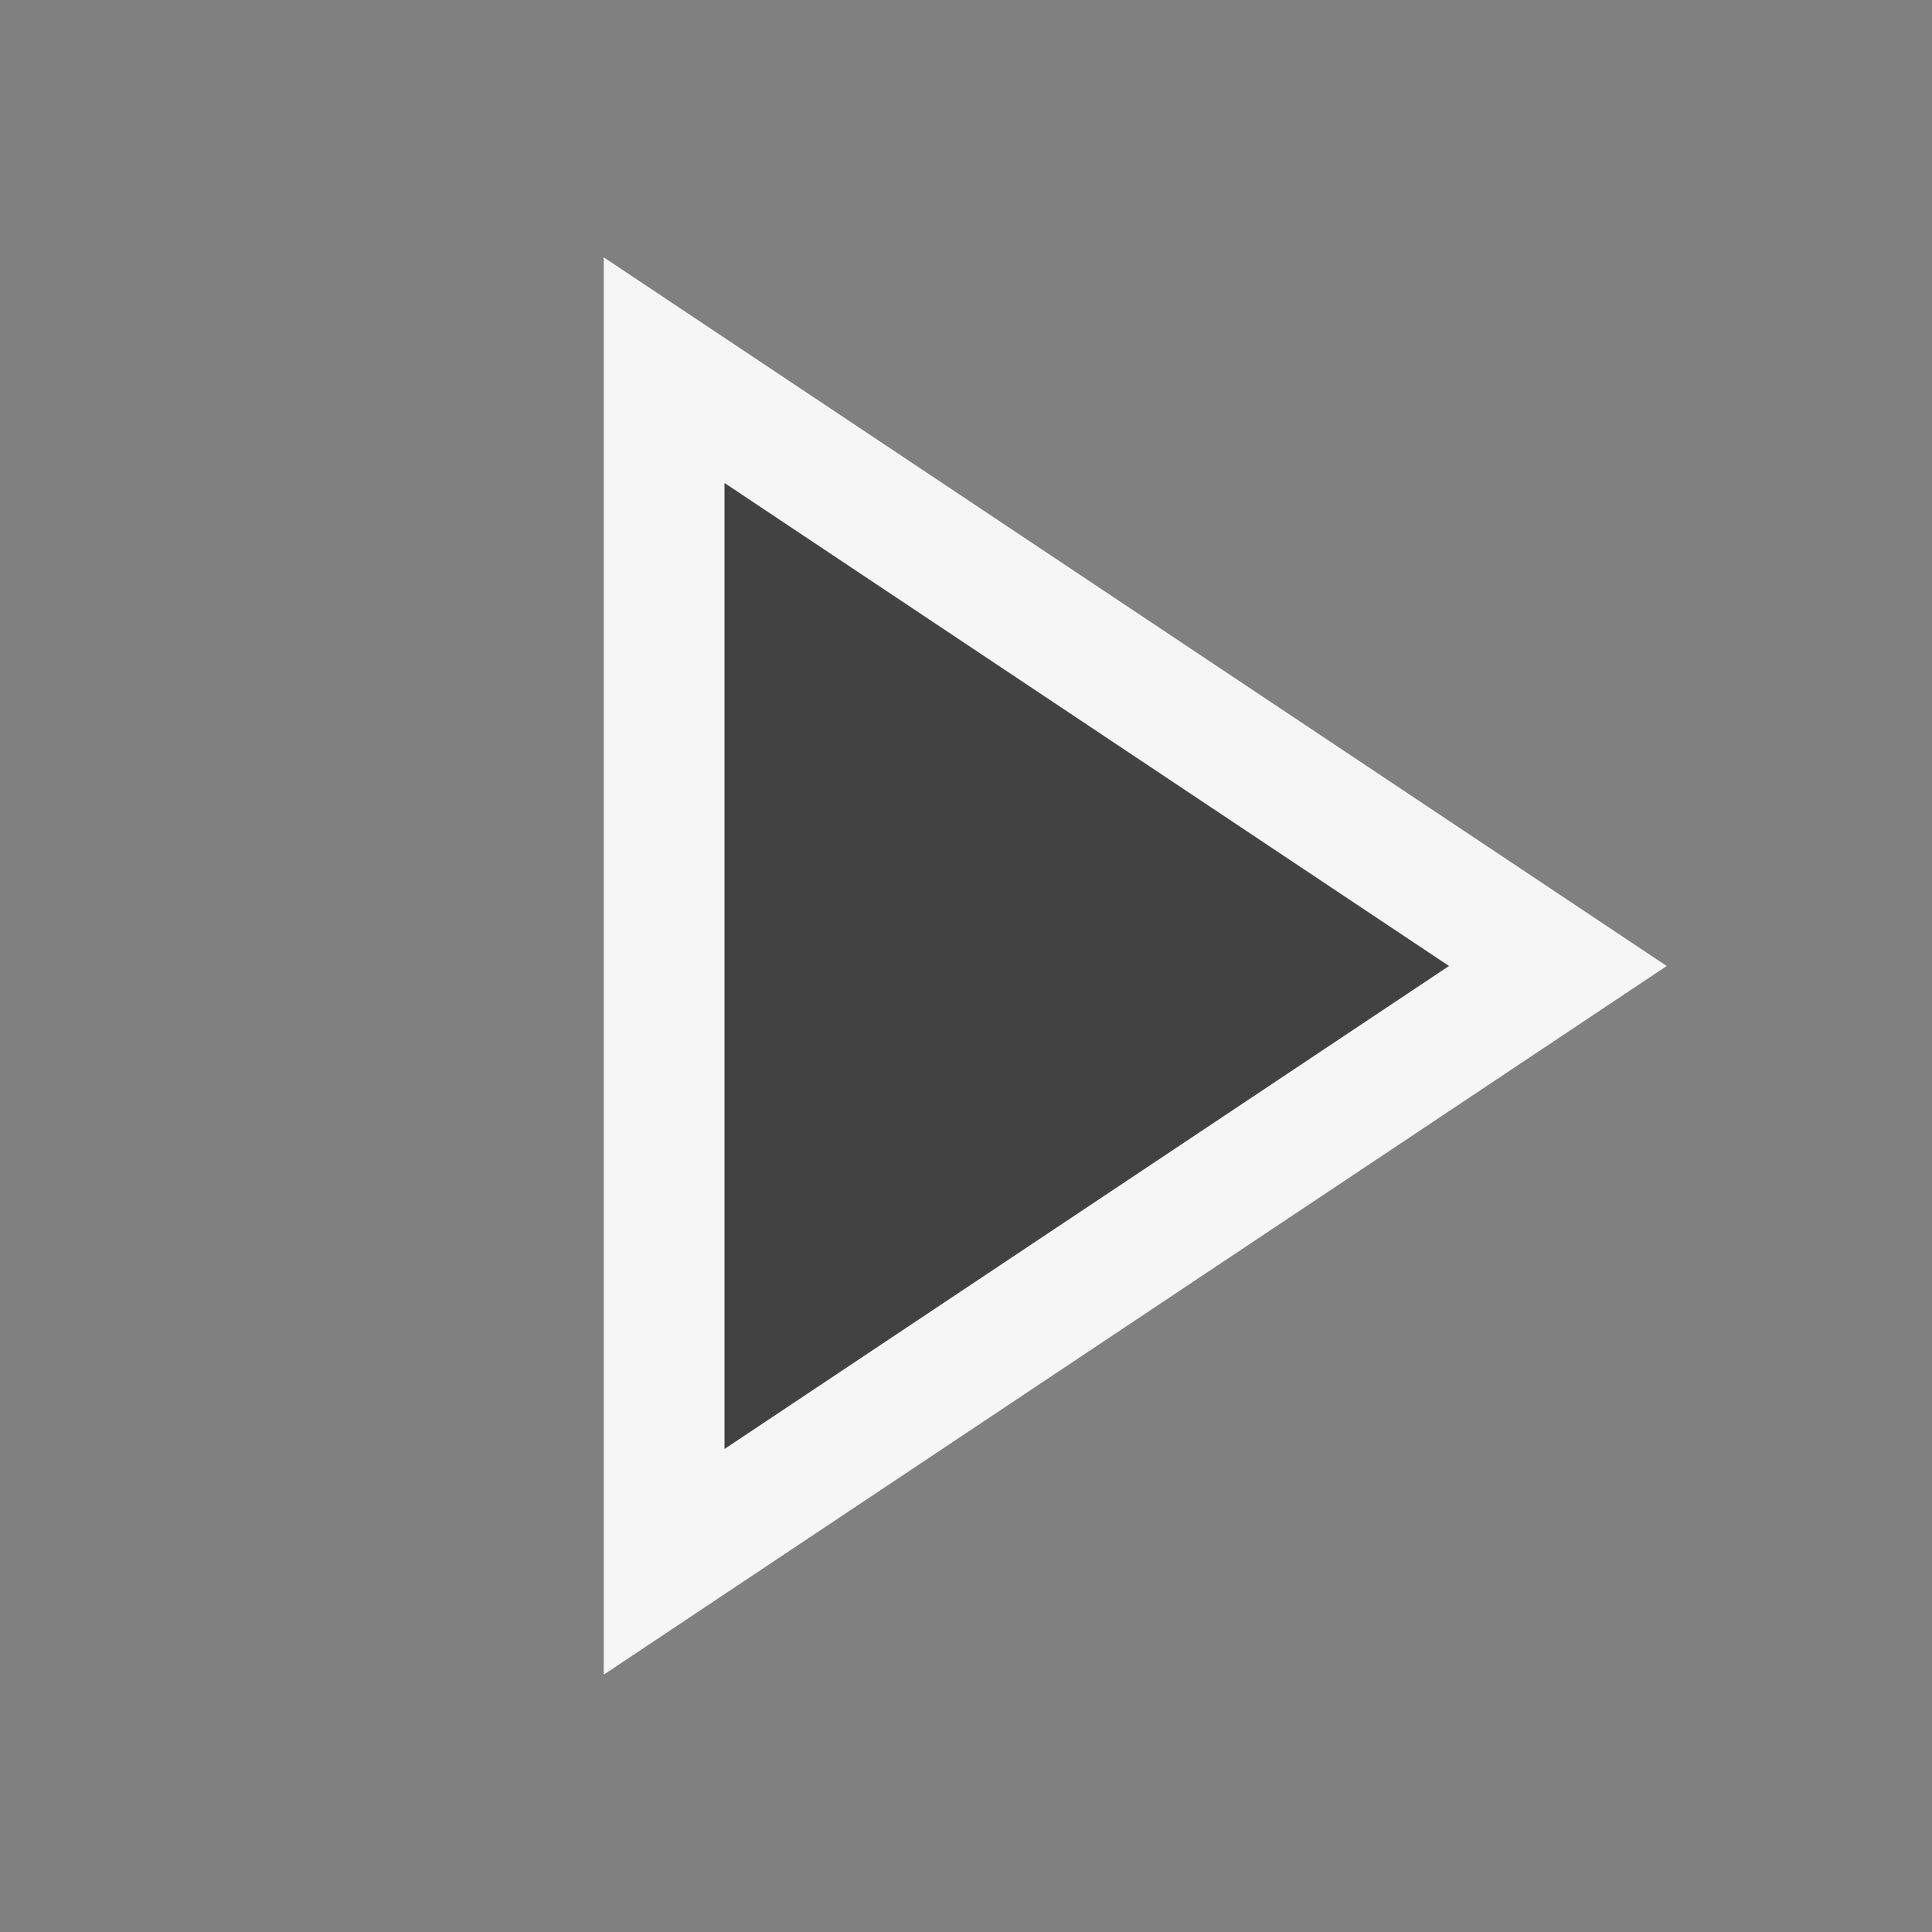
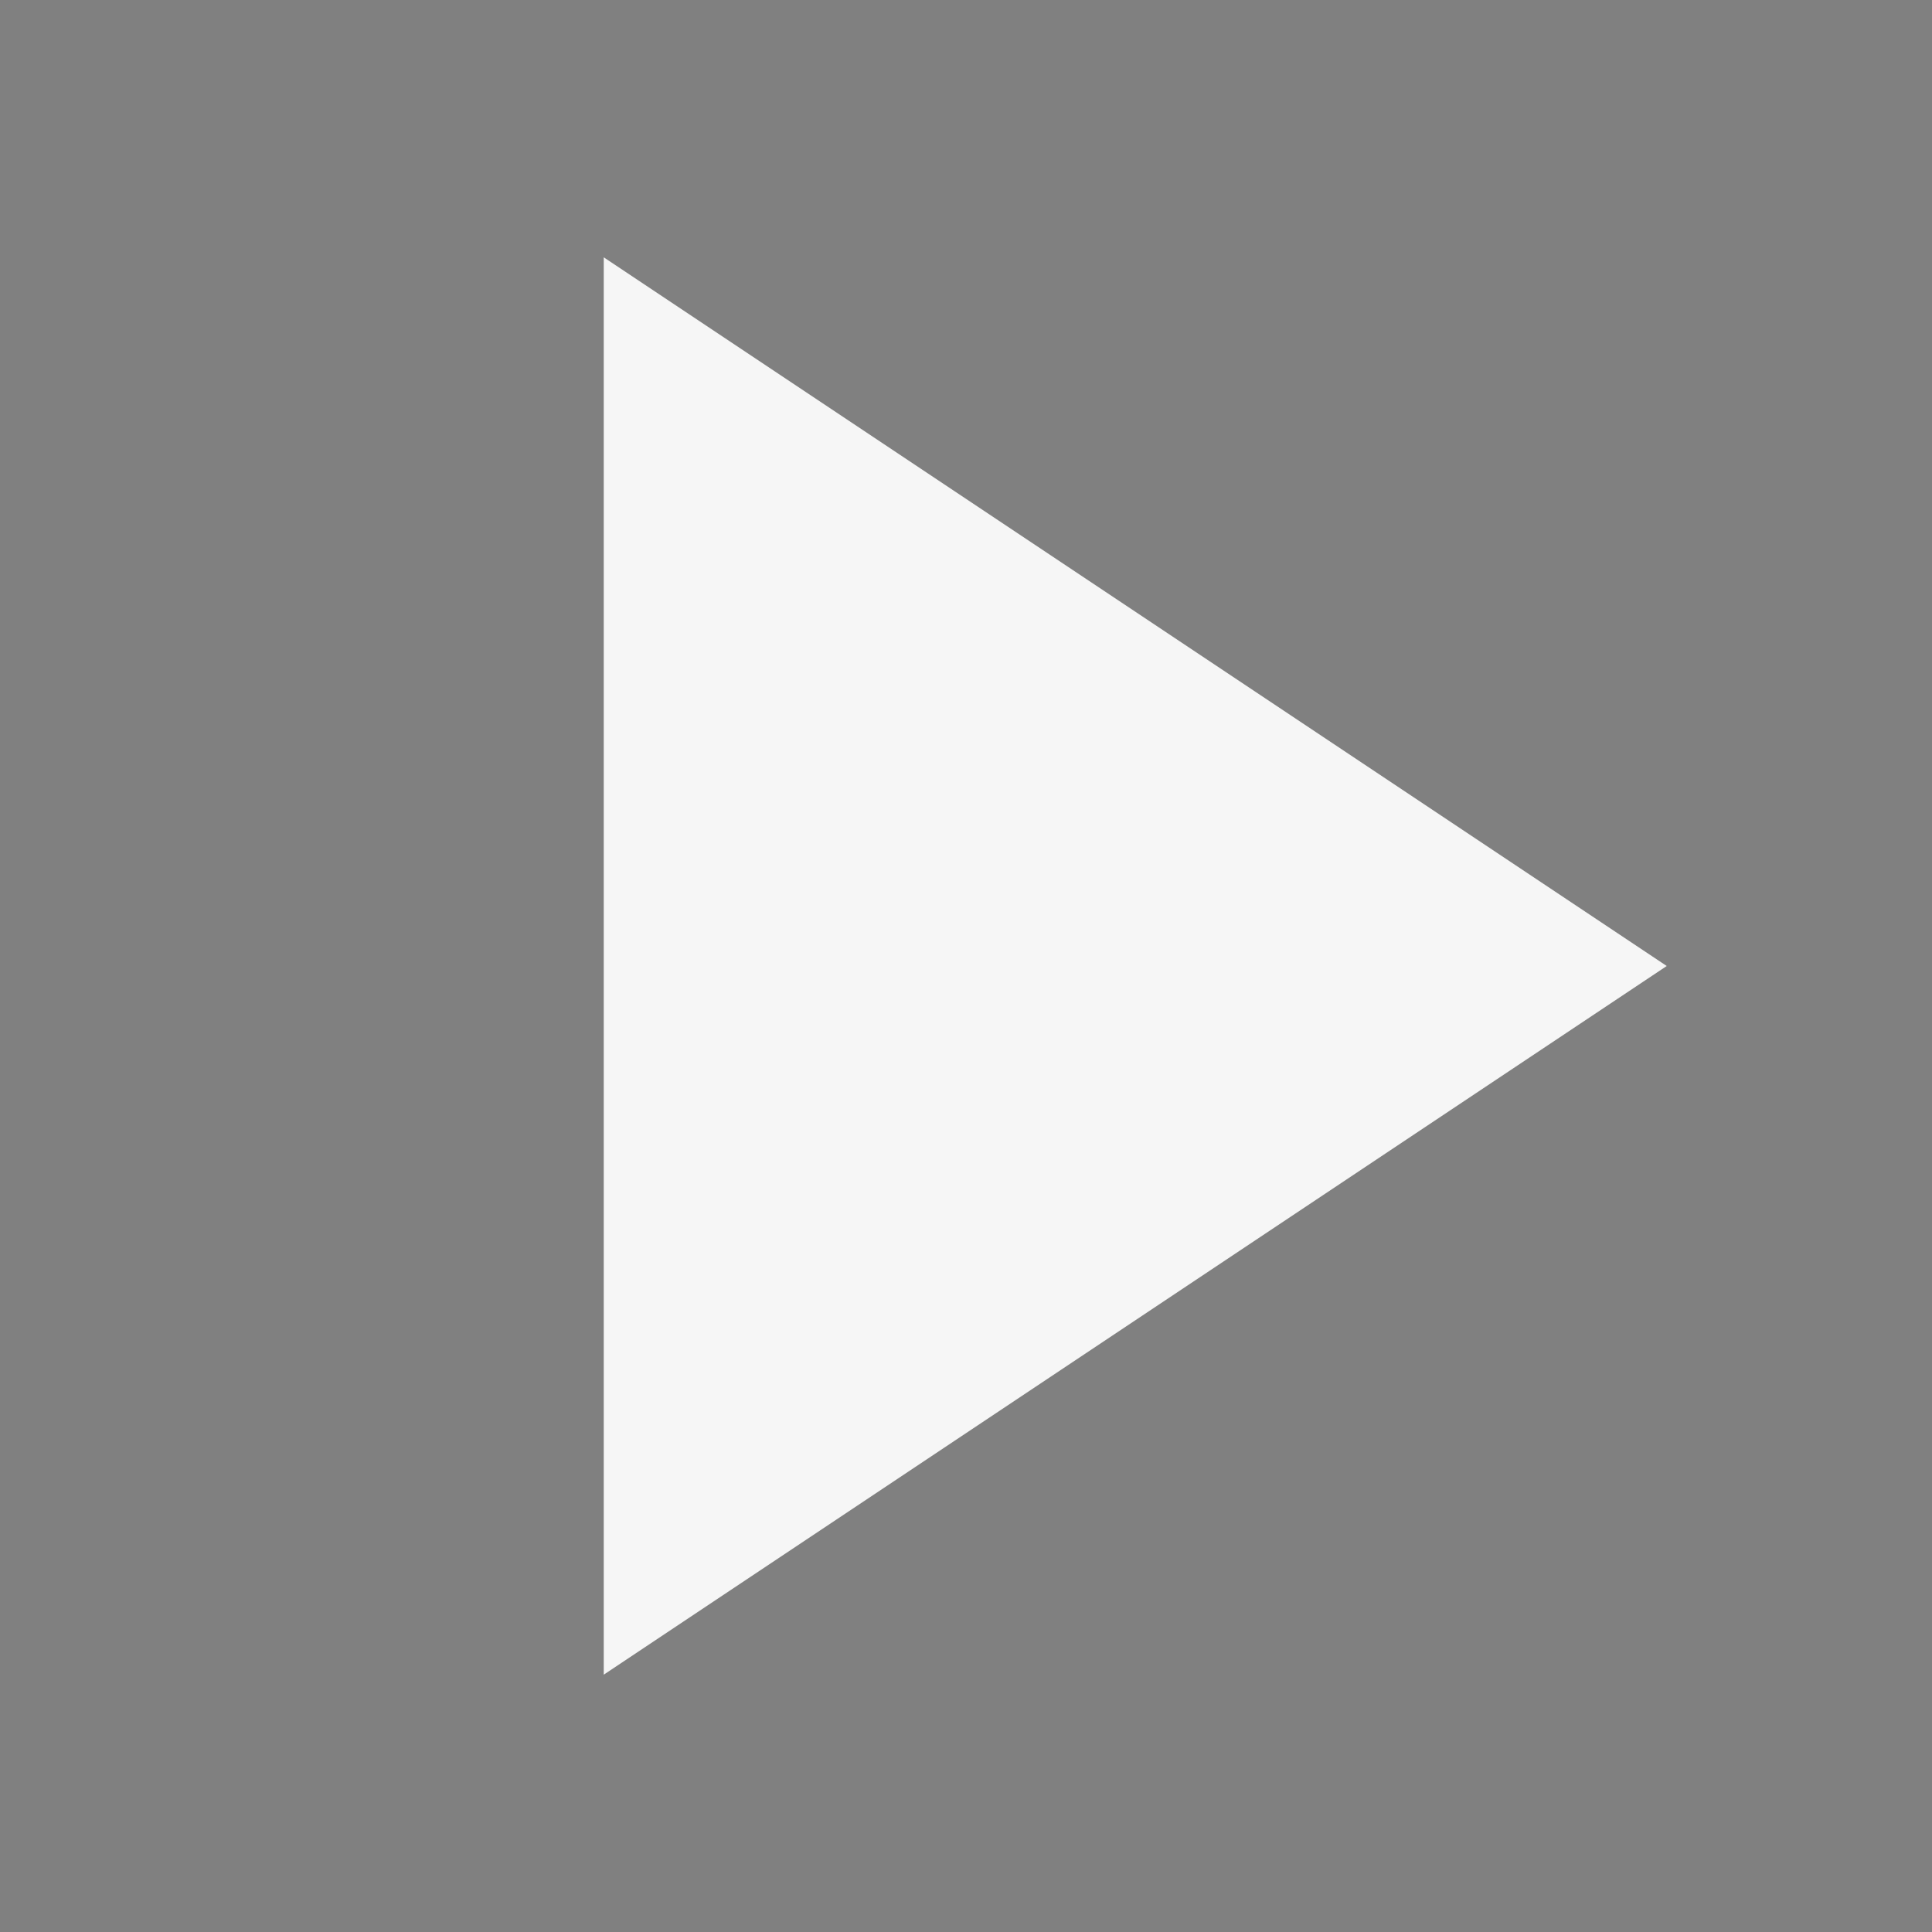
<svg xmlns="http://www.w3.org/2000/svg" viewBox="0 0 16 16">
  <rect x="0" y="0" width="16" height="16" fill="#808080" stroke="none" />
  <style>.st0{fill:#f6f6f6}.st1{fill:#424242}</style>
  <path class="st0" d="M5 2.131L13.803 8 5 13.869V2.131z" id="outline" />
-   <path class="st1" d="M6 4l6 4-6 4V4z" id="icon_x5F_bg" />
</svg>